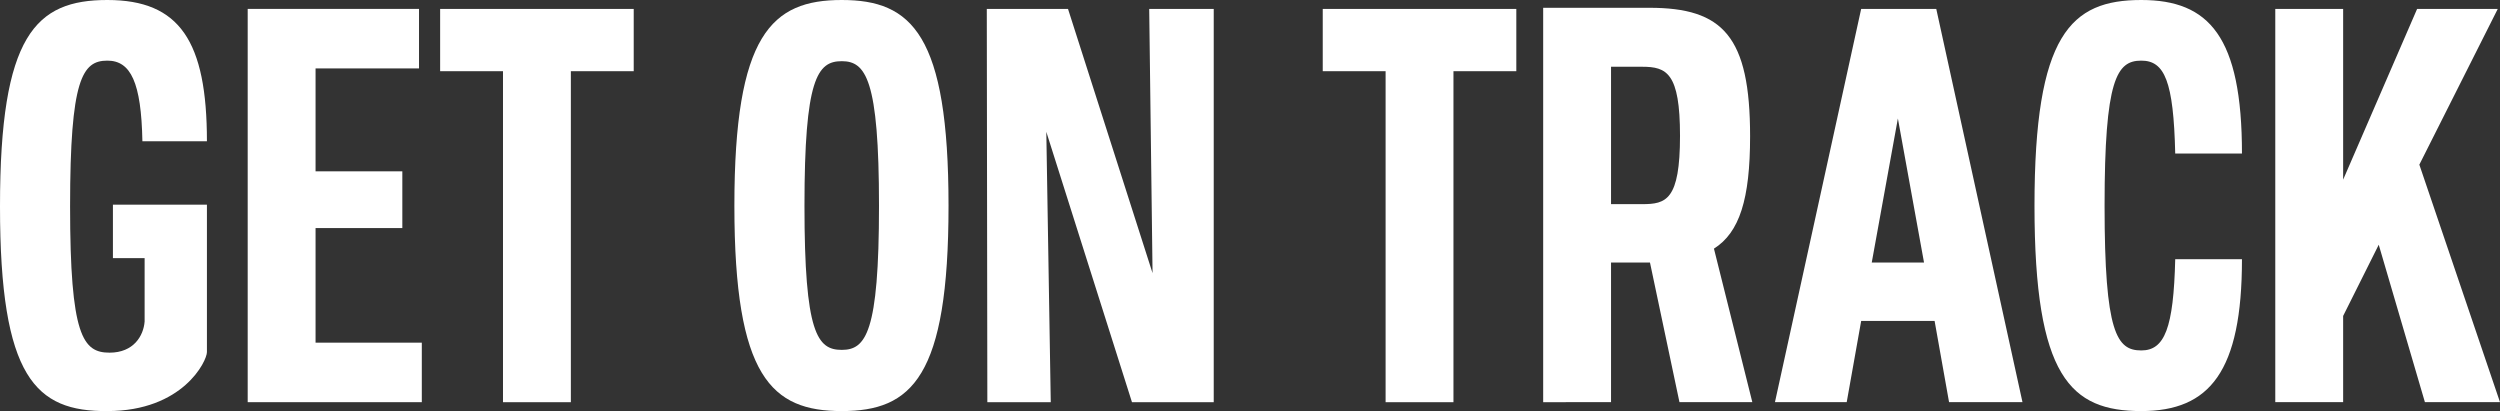
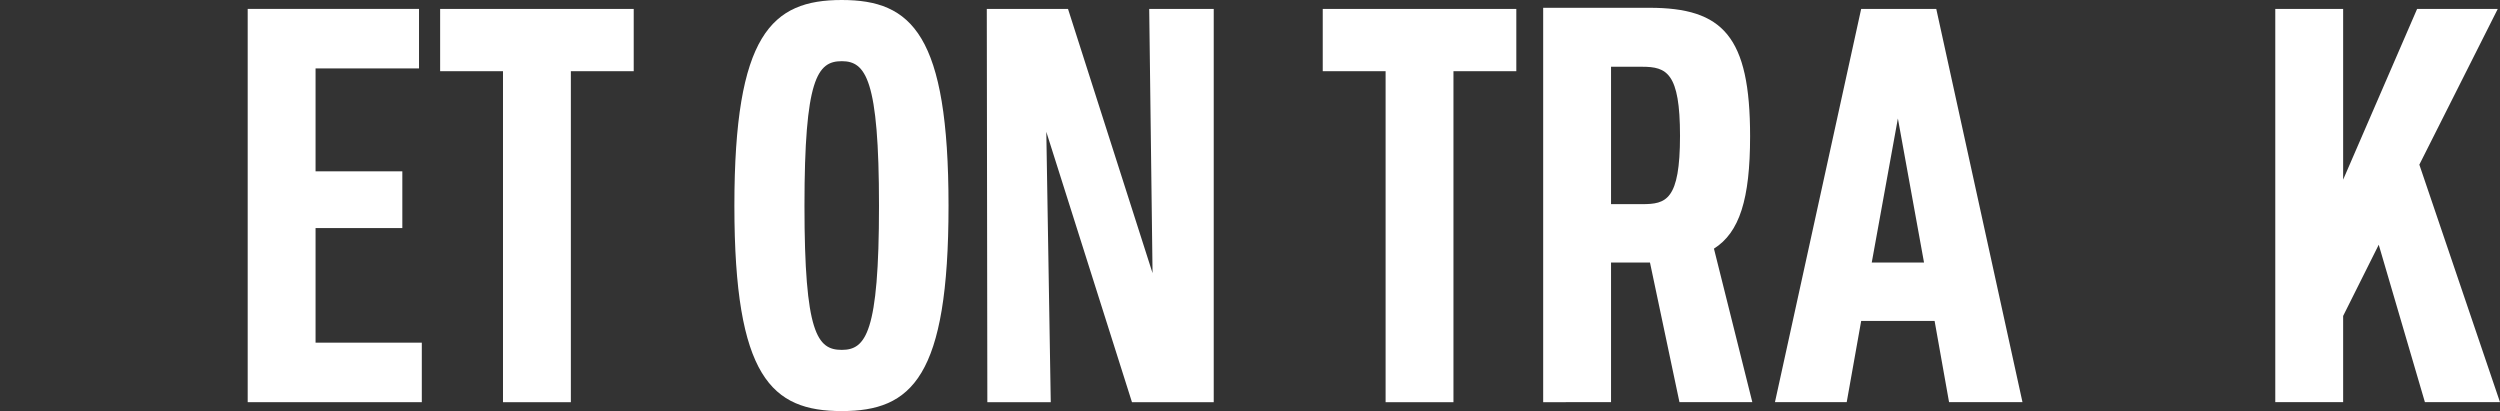
<svg xmlns="http://www.w3.org/2000/svg" version="1.1" x="0px" y="0px" width="608.162px" height="100px" viewBox="0 0 608.162 100" enable-background="new 0 0 608.162 100" xml:space="preserve">
  <rect x="0" y="0" width="608.162" height="100" fill="#333333" stroke="none" />
  <g id="Layer_1">
</g>
  <g id="Text_x2F_content">
    <g>
-       <path fill="#FFFFFF" d="M26.116,99.998C8.66,100.134,0,91.879,0,50.202S8.66,0,26.116,0c17.591,0,24.222,10.014,24.222,34.37    H34.641c-0.27-14.343-2.842-19.62-8.524-19.62c-6.089,0-9.066,4.465-9.066,35.452c0,31.528,3.113,35.589,9.607,35.589    c5.819,0,8.255-4.061,8.524-7.578V62.787H27.47V49.796h22.868v35.858C50.338,87.819,44.519,99.998,26.116,99.998z" />
      <path fill="#FFFFFF" d="M60.255,2.166h41.677v14.479H76.763v25.034h21.11v13.802h-21.11v27.875h25.846v14.479H60.255V2.166z" />
      <path fill="#FFFFFF" d="M122.361,17.32H107.07V2.166h47.091V17.32H138.87v80.513h-16.509V17.32z" />
      <path fill="#FFFFFF" d="M204.765,99.998c-17.051,0-26.116-8.254-26.116-49.932C178.648,8.39,187.714,0,204.765,0    c17.049,0,25.979,8.39,25.979,50.066C230.744,91.744,221.813,99.998,204.765,99.998z M204.765,85.113    c5.819,0,9.065-4.059,9.065-35.047c0-30.852-3.246-35.182-9.065-35.182c-5.954,0-9.065,4.33-9.065,35.182    C195.699,81.055,198.811,85.113,204.765,85.113z" />
      <path fill="#FFFFFF" d="M255.612,97.833h-15.426l-0.134-95.667h19.756l20.567,64.275l-0.812-64.275h15.695v95.667h-19.891    L254.53,32.07L255.612,97.833z" />
      <path fill="#FFFFFF" d="M337.067,17.32h-15.29V2.166h47.09V17.32h-15.291v80.513h-16.509V17.32z" />
      <path fill="#FFFFFF" d="M375.4,1.895h25.846c17.861,0,24.49,6.901,24.49,31.258c0,15.291-2.57,23.41-8.795,27.333l9.337,37.347    h-17.726l-7.172-33.964h-9.473v33.964H375.4V1.895z M391.908,49.661h7.578c5.817,0,9.201-0.947,9.201-16.644    c0-15.292-3.248-16.779-9.201-16.779h-7.578V49.661z" />
      <path fill="#FFFFFF" d="M452.758,2.166h18.268l20.973,95.667h-17.861l-3.517-19.756h-17.862l-3.519,19.756h-17.456L452.758,2.166z     M468.048,63.869l-6.36-35.047l-6.359,35.047H468.048z" />
-       <path fill="#FFFFFF" d="M520.898,99.998c-17.184,0-25.979-8.254-25.979-49.932C494.92,8.39,503.715,0,520.898,0    c16.51,0,24.493,8.931,24.493,37.348h-16.236c-0.407-17.592-2.573-22.598-8.257-22.598c-5.951,0-8.93,4.465-8.93,35.316    c0,30.988,2.979,35.183,8.93,35.183c5.684,0,7.85-5.413,8.257-22.192h16.236C545.392,90.391,537.543,99.998,520.898,99.998z" />
      <path fill="#FFFFFF" d="M553.495,2.166h16.509v41.542l17.997-41.542h19.62l-19.079,37.888l19.62,57.779h-18.267l-11.232-38.294    l-8.659,17.32v20.974h-16.509V2.166z" />
    </g>
  </g>
</svg>